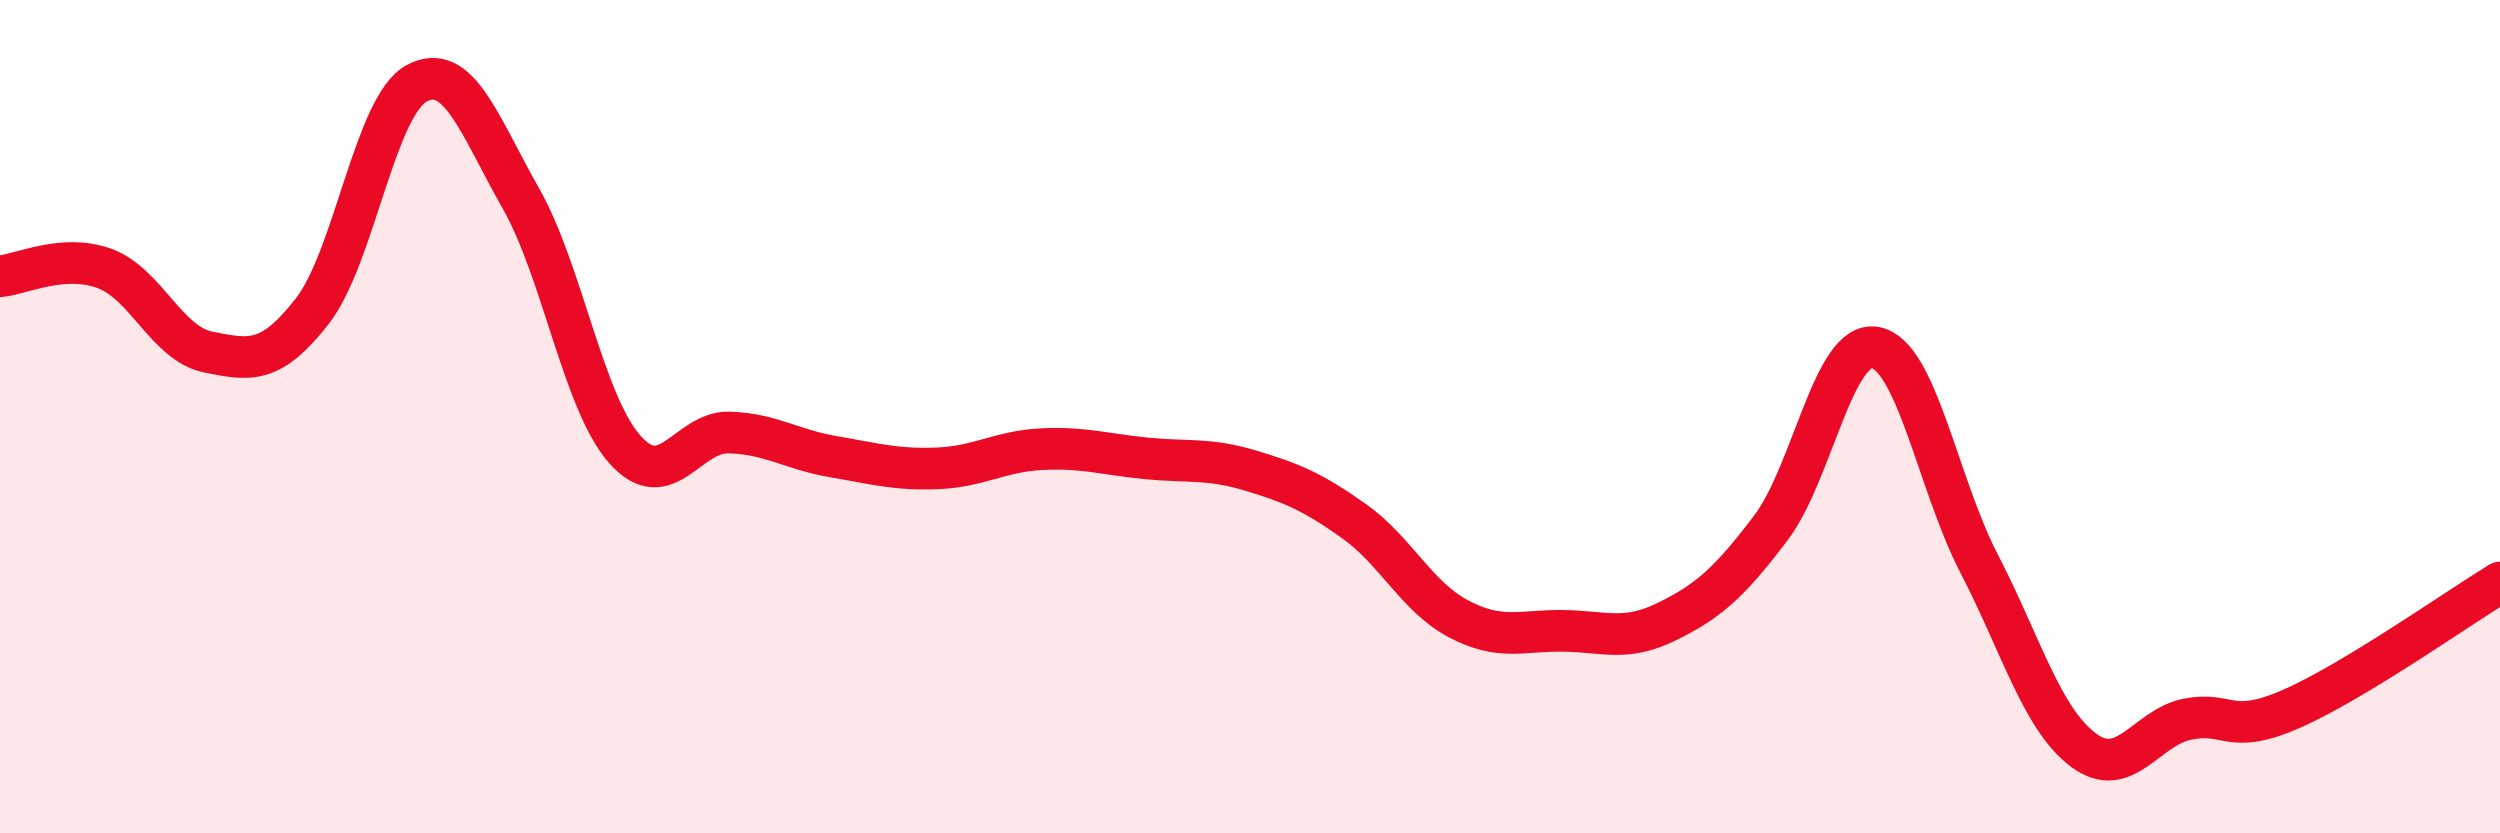
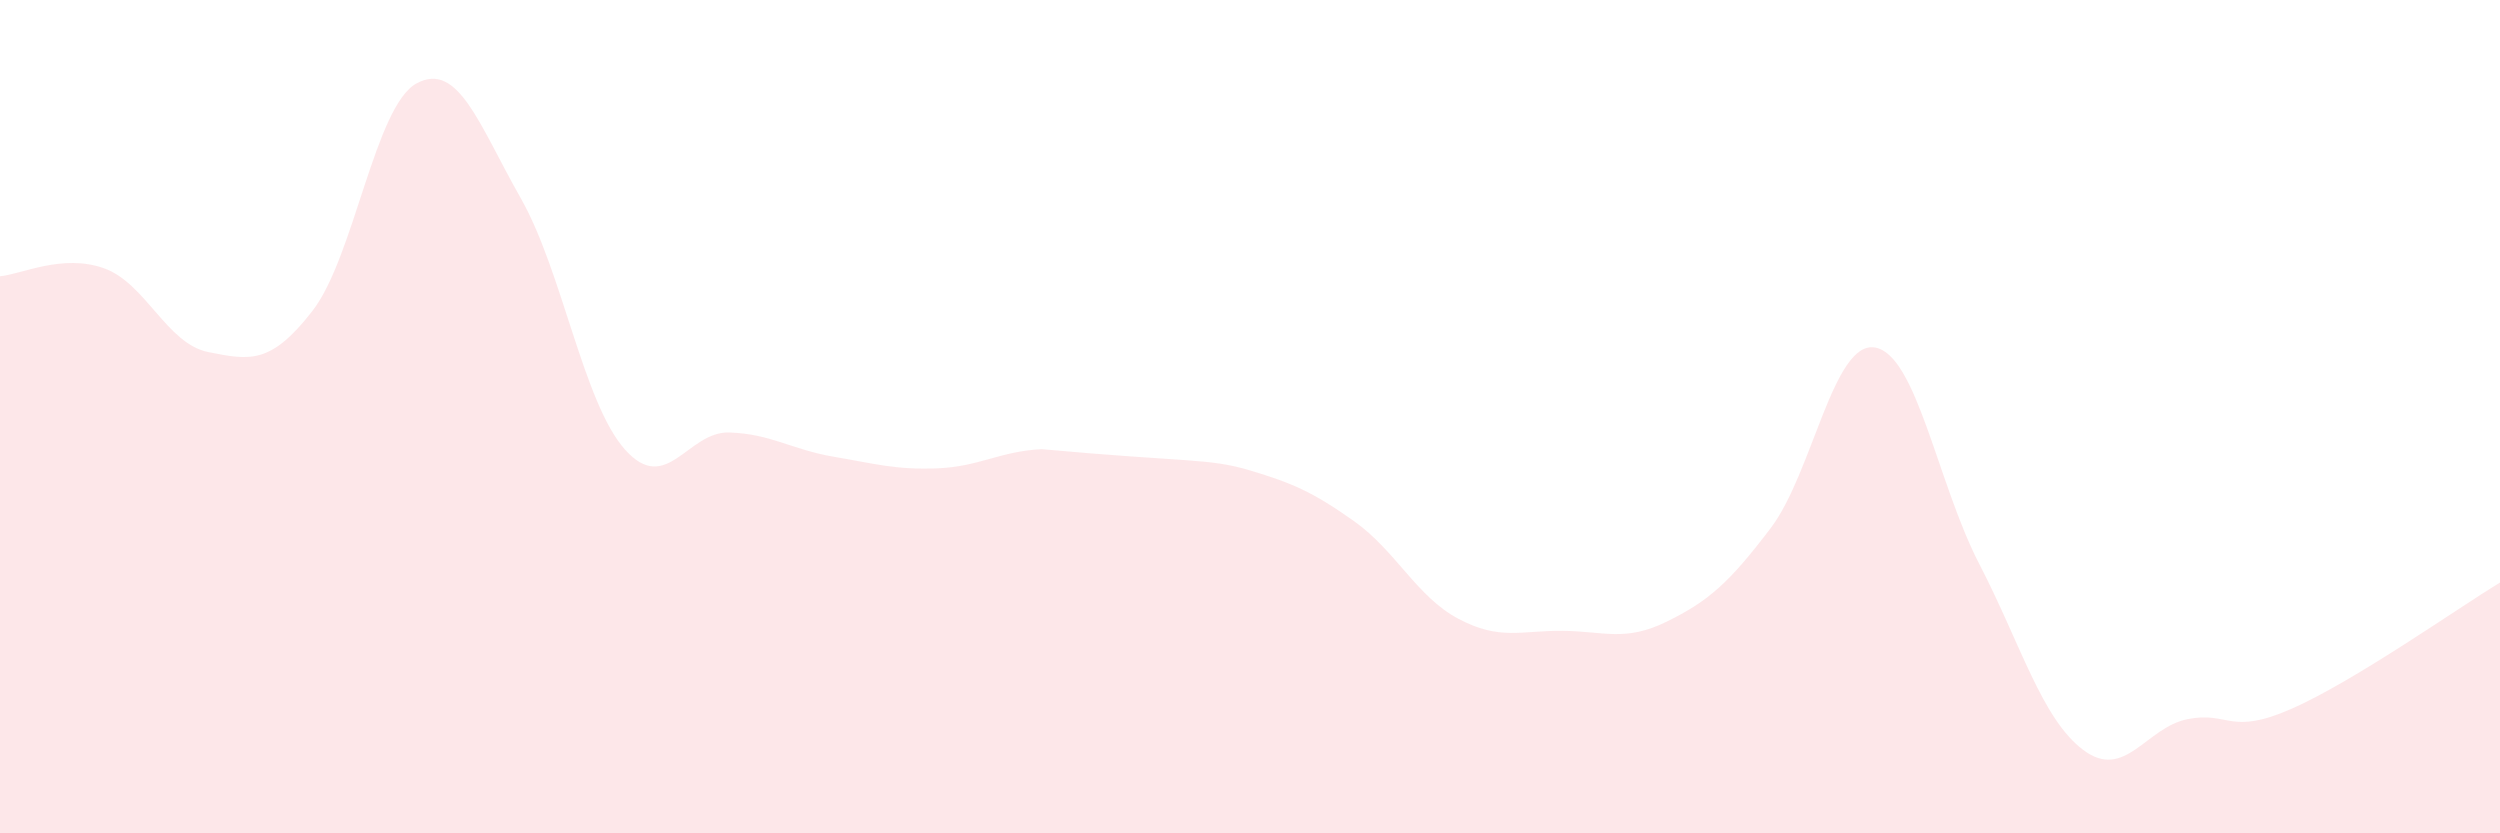
<svg xmlns="http://www.w3.org/2000/svg" width="60" height="20" viewBox="0 0 60 20">
-   <path d="M 0,6.63 C 0.5,6.59 1.5,6.08 2.5,6.44 C 3.5,6.8 4,8.25 5,8.45 C 6,8.65 6.5,8.75 7.5,7.46 C 8.5,6.17 9,2.54 10,2 C 11,1.46 11.5,3 12.5,4.76 C 13.5,6.52 14,9.67 15,10.79 C 16,11.91 16.5,10.35 17.5,10.38 C 18.5,10.41 19,10.79 20,10.96 C 21,11.13 21.5,11.28 22.5,11.24 C 23.5,11.2 24,10.83 25,10.78 C 26,10.73 26.5,10.9 27.5,11 C 28.5,11.1 29,10.99 30,11.29 C 31,11.59 31.5,11.8 32.5,12.51 C 33.5,13.22 34,14.32 35,14.85 C 36,15.38 36.5,15.13 37.5,15.14 C 38.5,15.15 39,15.41 40,14.92 C 41,14.43 41.5,13.99 42.5,12.67 C 43.5,11.35 44,8.17 45,8.34 C 46,8.51 46.5,11.6 47.5,13.53 C 48.5,15.46 49,17.25 50,18 C 51,18.75 51.5,17.46 52.5,17.26 C 53.5,17.06 53.5,17.67 55,17.01 C 56.5,16.35 59,14.59 60,13.98L60 20L0 20Z" fill="#EB0A25" opacity="0.1" stroke-linecap="round" stroke-linejoin="round" />
-   <path d="M 0,6.63 C 0.5,6.59 1.5,6.08 2.5,6.44 C 3.5,6.8 4,8.25 5,8.45 C 6,8.65 6.5,8.75 7.5,7.46 C 8.5,6.17 9,2.54 10,2 C 11,1.46 11.5,3 12.5,4.76 C 13.5,6.52 14,9.67 15,10.79 C 16,11.91 16.5,10.35 17.5,10.38 C 18.5,10.41 19,10.79 20,10.96 C 21,11.13 21.5,11.28 22.5,11.24 C 23.5,11.2 24,10.83 25,10.78 C 26,10.73 26.5,10.9 27.5,11 C 28.5,11.1 29,10.99 30,11.29 C 31,11.59 31.5,11.8 32.5,12.51 C 33.5,13.22 34,14.32 35,14.85 C 36,15.38 36.5,15.13 37.5,15.14 C 38.5,15.15 39,15.41 40,14.92 C 41,14.43 41.5,13.99 42.5,12.67 C 43.5,11.35 44,8.17 45,8.34 C 46,8.51 46.5,11.6 47.5,13.53 C 48.5,15.46 49,17.25 50,18 C 51,18.75 51.5,17.46 52.5,17.26 C 53.5,17.06 53.5,17.67 55,17.01 C 56.5,16.35 59,14.59 60,13.98" stroke="#EB0A25" stroke-width="1" fill="none" stroke-linecap="round" stroke-linejoin="round" />
+   <path d="M 0,6.63 C 0.5,6.59 1.5,6.08 2.5,6.44 C 3.5,6.8 4,8.25 5,8.45 C 6,8.65 6.5,8.75 7.5,7.46 C 8.5,6.17 9,2.54 10,2 C 11,1.46 11.5,3 12.5,4.76 C 13.5,6.52 14,9.67 15,10.79 C 16,11.91 16.5,10.35 17.5,10.38 C 18.5,10.41 19,10.79 20,10.96 C 21,11.13 21.5,11.28 22.5,11.24 C 23.5,11.2 24,10.83 25,10.78 C 28.5,11.1 29,10.99 30,11.29 C 31,11.59 31.5,11.8 32.5,12.51 C 33.5,13.22 34,14.32 35,14.85 C 36,15.38 36.5,15.13 37.5,15.14 C 38.5,15.15 39,15.41 40,14.92 C 41,14.43 41.5,13.99 42.5,12.67 C 43.5,11.35 44,8.17 45,8.34 C 46,8.51 46.5,11.6 47.5,13.53 C 48.5,15.46 49,17.25 50,18 C 51,18.75 51.5,17.46 52.5,17.26 C 53.5,17.06 53.5,17.67 55,17.01 C 56.5,16.35 59,14.59 60,13.98L60 20L0 20Z" fill="#EB0A25" opacity="0.1" stroke-linecap="round" stroke-linejoin="round" />
</svg>